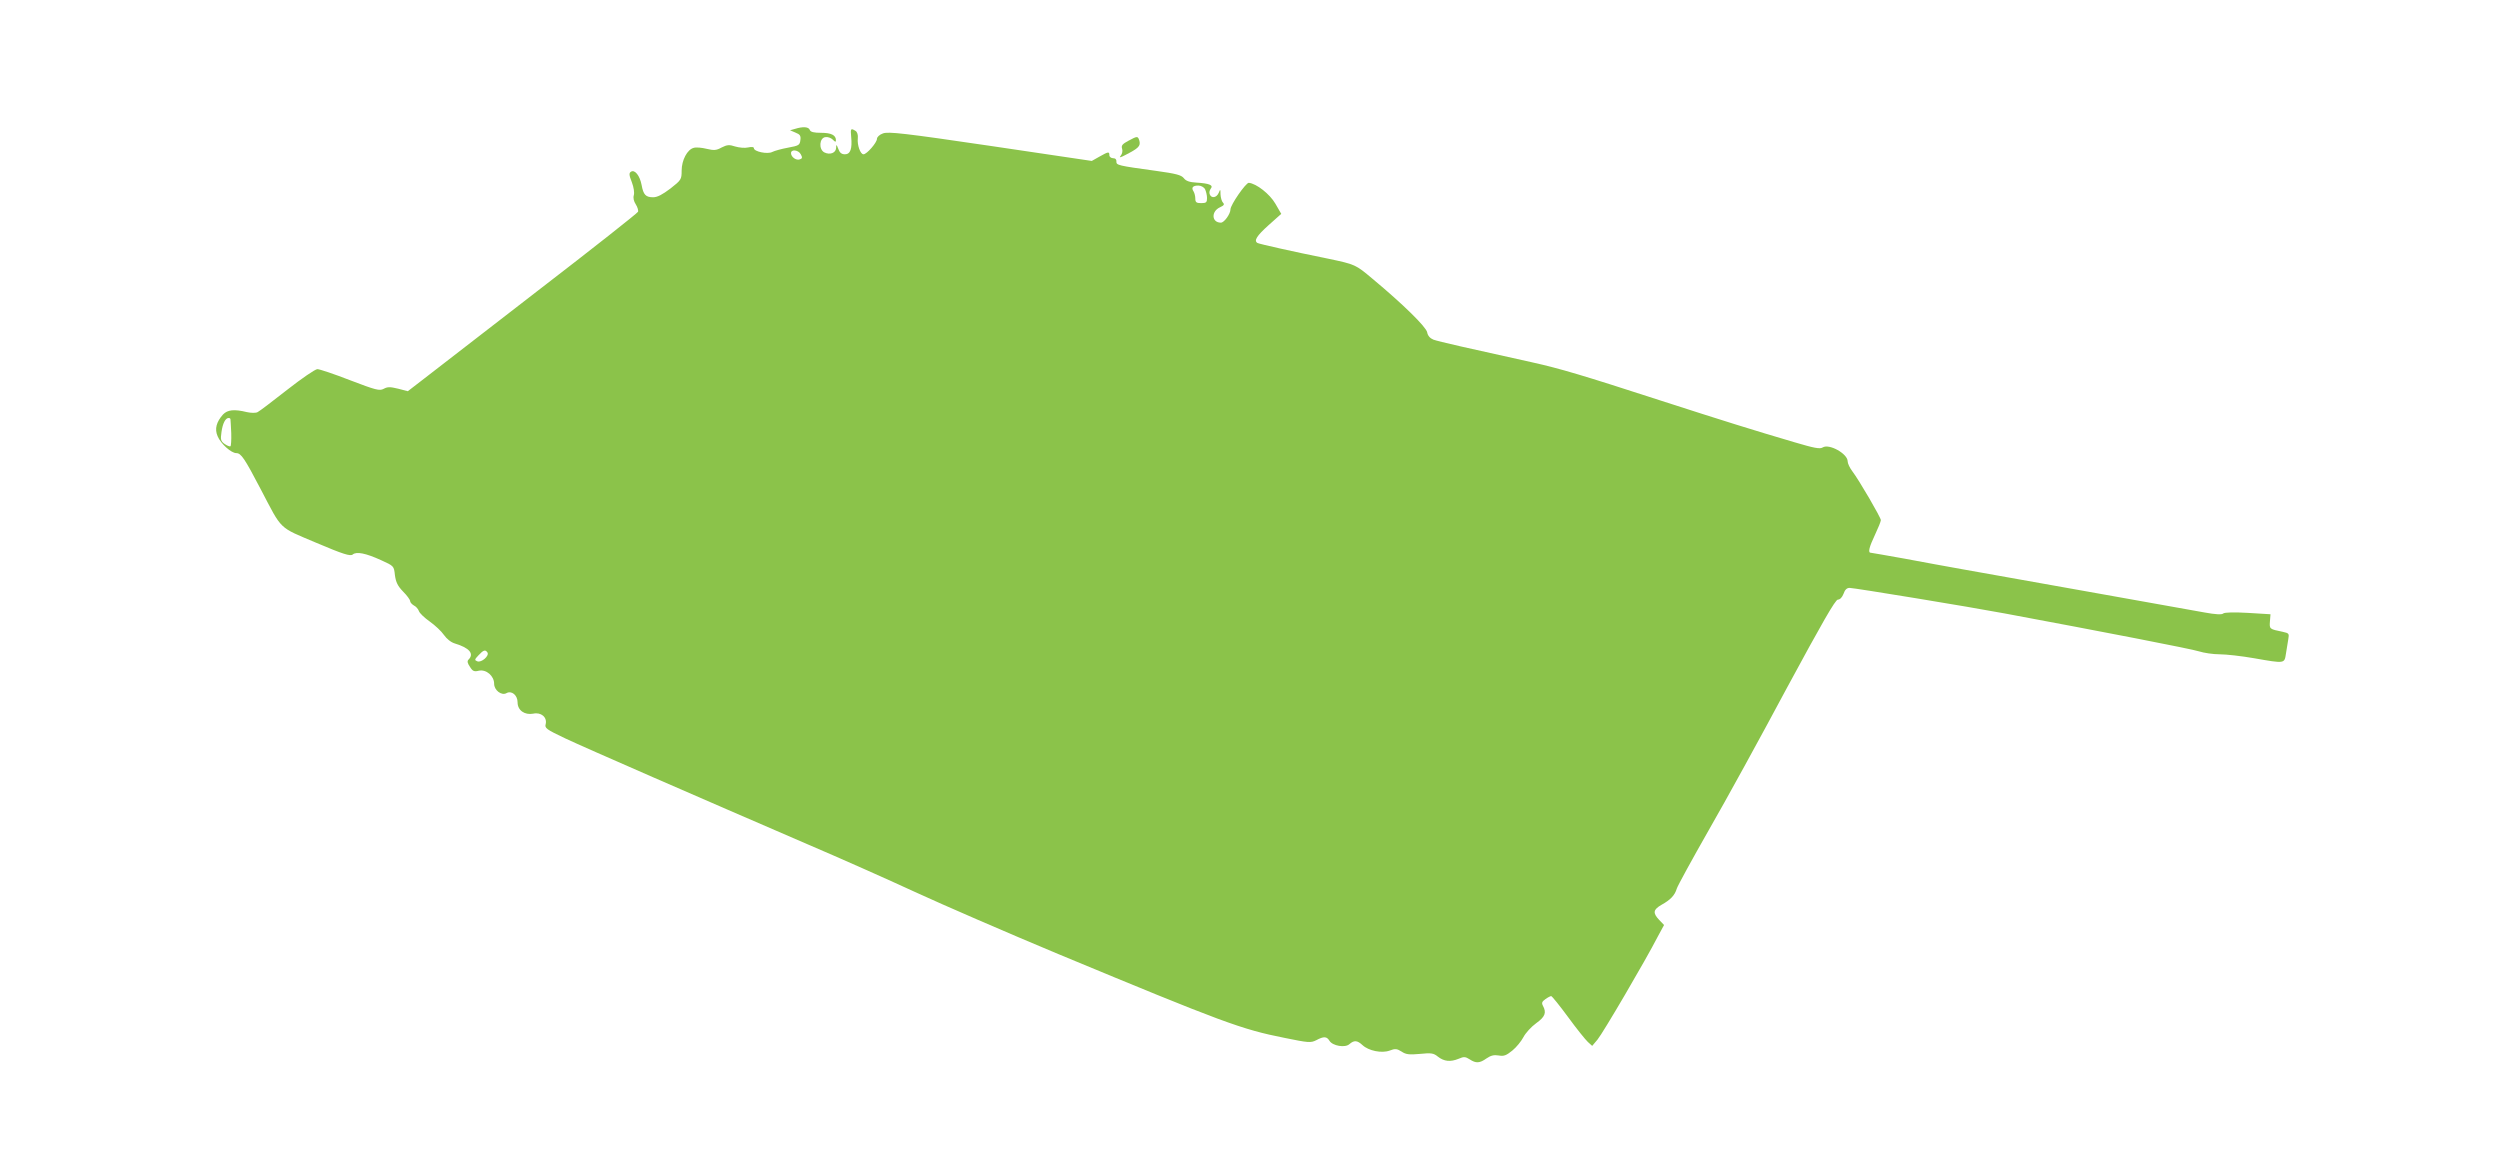
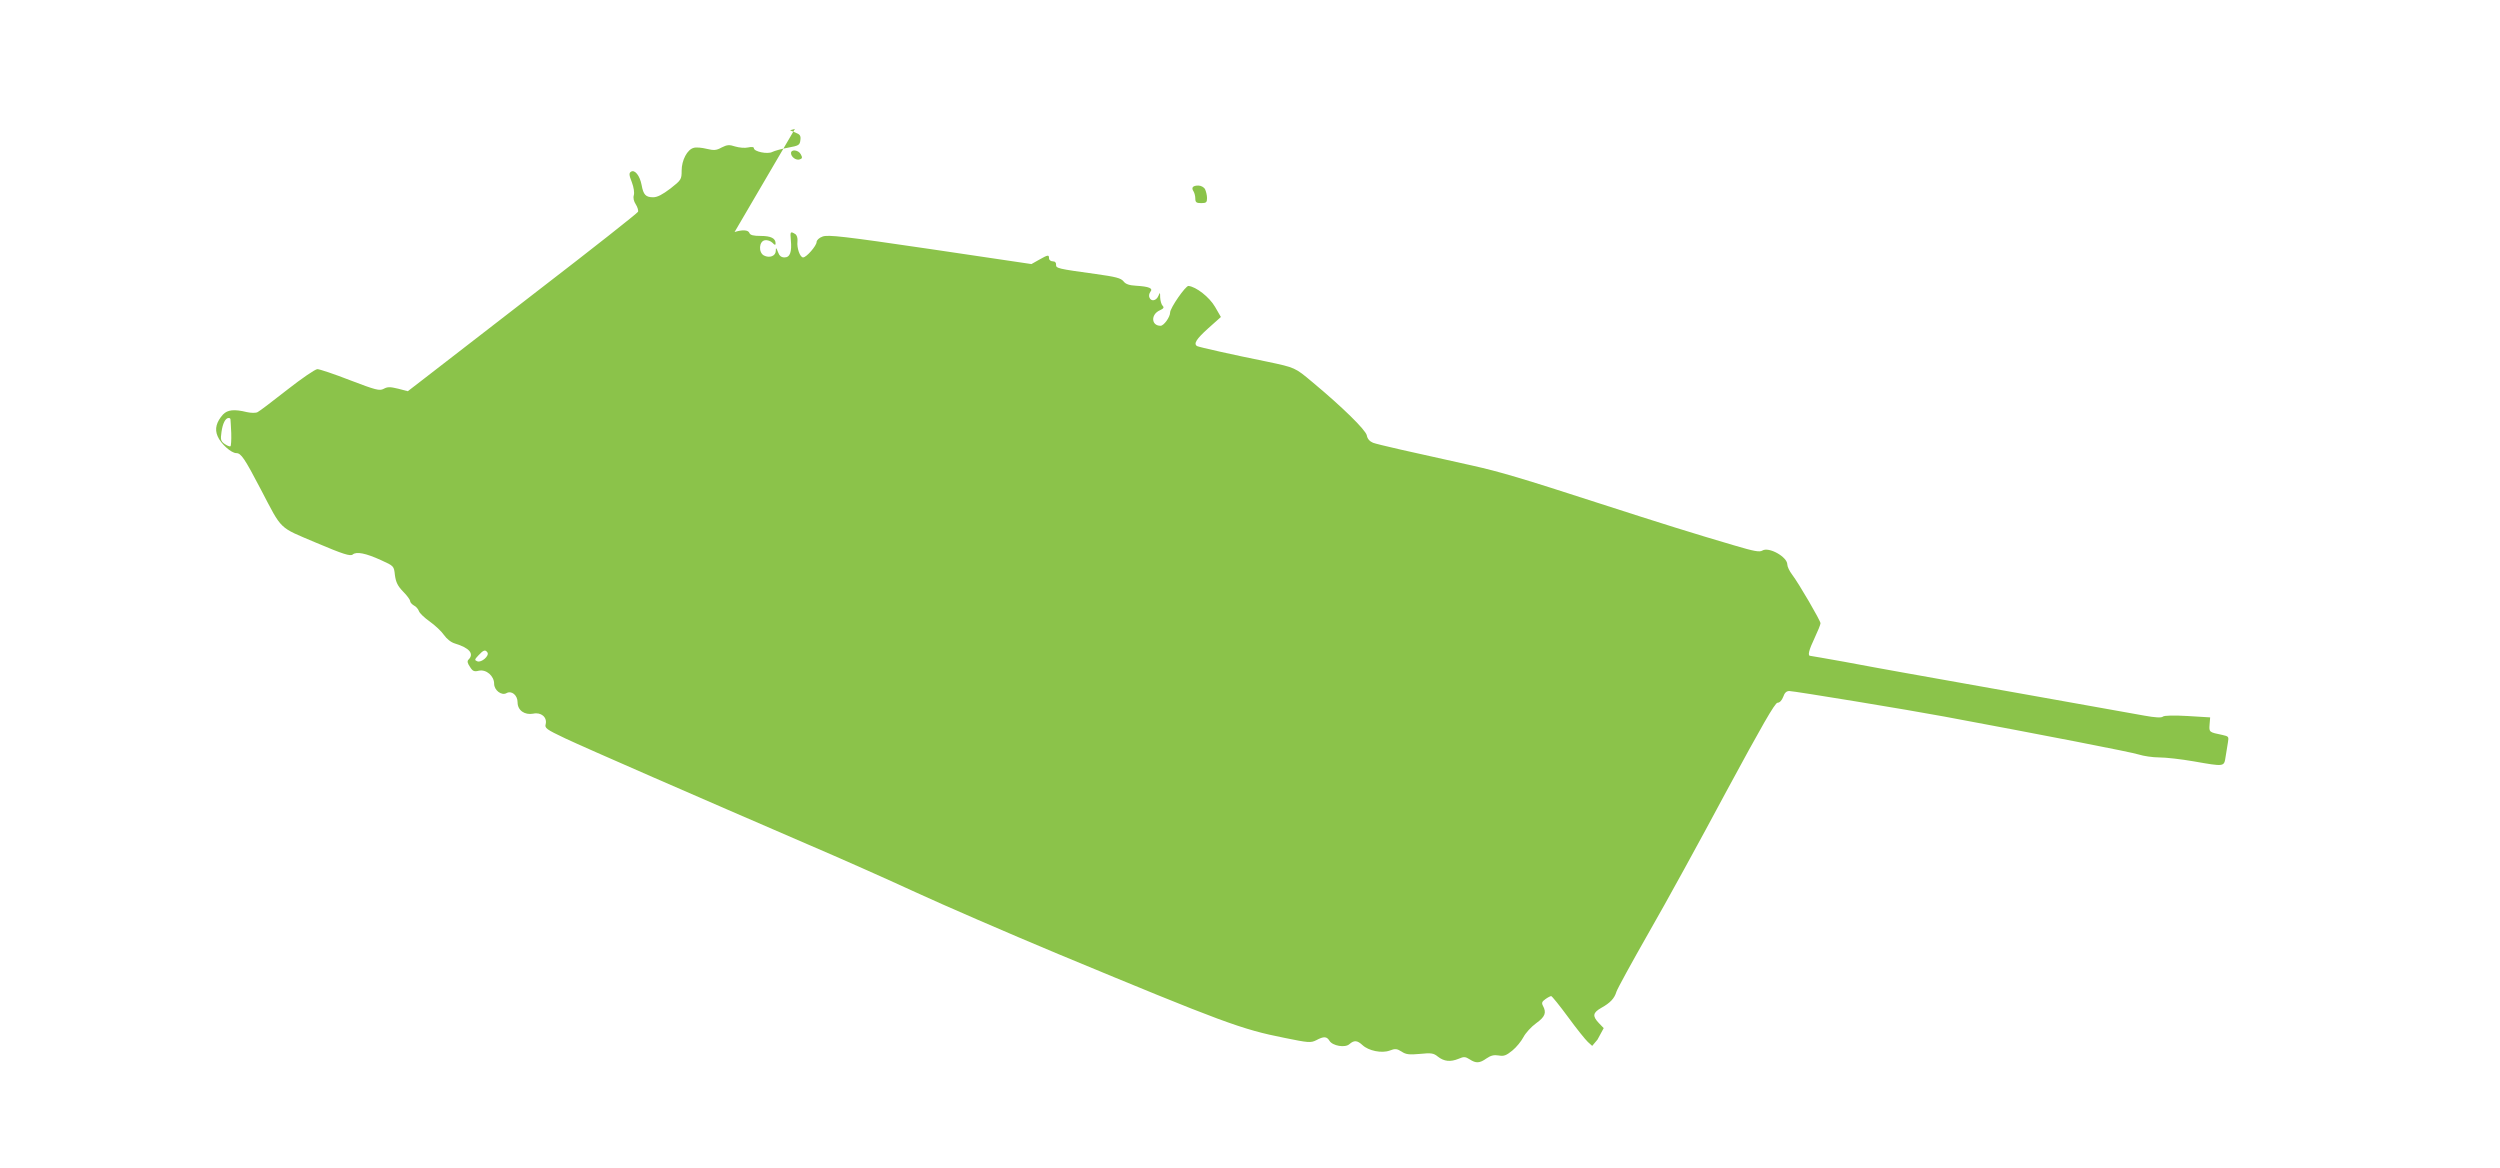
<svg xmlns="http://www.w3.org/2000/svg" version="1.0" width="1280pt" height="598pt" viewBox="0 0 1280 598" preserveAspectRatio="xMidYMid meet">
  <g transform="translate(0,598) scale(0.1,-0.1)" fill="#8bc34a" stroke="none">
-     <path d="M4070 5320 l-25 -7 28 -12 c23 -9 28 -16 25 -38 -3 -26 -8 -29 -63 -39 -33 -6 -69 -16 -81 -22 -24 -13 -94 2 -94 19 0 7 -12 8 -30 4 -16 -4 -46 -1 -66 5 -30 10 -41 9 -69 -5 -27 -15 -39 -16 -77 -7 -24 6 -54 9 -66 5 -33 -8 -62 -63 -62 -117 0 -44 -2 -48 -57 -91 -41 -31 -67 -45 -89 -45 -38 0 -50 13 -59 63 -9 48 -35 80 -54 68 -11 -7 -11 -16 4 -54 10 -26 14 -54 10 -67 -4 -13 0 -31 10 -46 9 -14 14 -31 12 -38 -3 -7 -232 -188 -509 -401 -276 -214 -541 -418 -587 -454 l-83 -64 -50 13 c-41 10 -54 10 -74 -1 -21 -11 -40 -6 -171 44 -82 32 -157 57 -168 57 -11 0 -81 -48 -155 -106 -74 -58 -142 -110 -151 -114 -8 -5 -33 -5 -55 0 -65 16 -99 12 -122 -12 -34 -38 -44 -74 -28 -111 16 -39 70 -87 96 -87 24 0 42 -26 125 -185 112 -214 89 -191 284 -274 139 -59 175 -70 187 -60 19 16 66 7 145 -29 66 -30 66 -30 71 -77 5 -36 14 -55 42 -84 20 -20 36 -42 36 -49 0 -6 9 -16 19 -22 11 -5 22 -18 26 -29 3 -10 28 -34 55 -53 28 -20 60 -50 73 -69 14 -20 36 -38 57 -44 73 -22 99 -52 69 -82 -8 -8 -6 -18 7 -37 14 -23 22 -26 46 -20 38 8 78 -27 78 -67 0 -33 38 -62 63 -48 26 15 57 -10 57 -47 0 -41 36 -66 80 -58 40 9 72 -18 64 -53 -6 -21 2 -27 101 -74 106 -50 673 -297 1245 -544 157 -67 402 -176 545 -242 143 -66 473 -209 734 -318 847 -352 937 -385 1158 -429 122 -25 134 -26 162 -12 39 21 54 20 68 -3 16 -26 80 -37 102 -17 24 21 40 20 67 -5 31 -29 98 -43 139 -28 28 11 37 10 61 -5 22 -15 39 -17 94 -12 58 6 70 4 92 -14 32 -25 64 -28 106 -11 27 12 35 11 57 -3 32 -21 51 -20 86 5 22 15 38 19 62 15 27 -5 39 0 70 25 21 17 46 48 57 69 11 21 40 53 65 71 46 33 54 54 35 89 -8 15 -5 22 12 34 12 9 26 16 30 16 4 0 43 -48 87 -108 43 -59 89 -116 101 -127 l22 -20 27 32 c27 32 247 407 309 528 l32 59 -25 26 c-34 36 -31 53 13 78 45 25 67 48 77 82 4 14 78 149 164 300 87 151 267 479 400 728 180 333 248 452 261 452 11 0 22 12 29 30 7 21 17 30 31 30 23 0 614 -97 795 -131 499 -93 958 -182 994 -194 25 -8 72 -15 105 -15 34 0 113 -9 176 -20 160 -28 156 -28 164 23 4 23 9 56 12 74 5 29 4 31 -28 38 -68 14 -69 14 -66 53 l3 37 -115 7 c-70 4 -120 3 -127 -3 -7 -7 -40 -5 -95 5 -45 8 -312 56 -593 106 -280 50 -571 102 -645 115 -74 13 -209 38 -300 55 -91 16 -168 30 -172 30 -15 0 -8 29 22 92 16 34 30 68 30 75 0 13 -111 204 -146 250 -13 17 -24 40 -24 51 0 39 -95 92 -128 71 -14 -9 -44 -3 -142 26 -208 61 -371 112 -690 215 -398 129 -512 163 -656 195 -318 70 -481 107 -505 116 -17 7 -29 20 -32 38 -6 28 -124 144 -279 273 -88 74 -88 74 -230 104 -179 36 -351 75 -360 80 -19 12 -4 36 57 91 l65 58 -30 52 c-29 50 -97 103 -136 107 -15 1 -94 -113 -94 -136 0 -23 -32 -68 -49 -68 -48 0 -51 58 -4 79 20 9 23 15 15 23 -7 7 -12 26 -13 43 0 28 -1 28 -9 8 -11 -26 -38 -30 -46 -8 -4 8 -1 21 5 29 15 18 -7 27 -73 31 -35 2 -54 8 -65 23 -13 16 -40 23 -141 37 -196 27 -205 29 -204 48 1 10 -5 17 -17 17 -10 0 -19 7 -19 15 0 20 -5 19 -51 -7 l-39 -22 -519 77 c-441 65 -523 74 -550 64 -18 -6 -31 -19 -31 -28 0 -19 -52 -79 -69 -79 -16 0 -33 48 -29 82 2 17 -3 33 -12 38 -24 15 -26 12 -22 -30 6 -62 -4 -90 -32 -90 -17 0 -27 8 -34 28 -9 24 -11 24 -11 5 -1 -26 -32 -38 -61 -23 -29 16 -25 74 6 78 12 2 29 -4 38 -13 12 -13 16 -13 16 -3 0 26 -24 38 -76 38 -37 0 -54 4 -58 15 -6 16 -35 18 -76 5z m30 -130 c9 -16 8 -22 -5 -26 -18 -7 -45 12 -45 32 0 21 38 17 50 -6z m2070 -179 c5 -11 10 -31 10 -45 0 -22 -4 -26 -30 -26 -24 0 -30 4 -30 23 0 12 -4 29 -9 37 -13 19 -4 30 24 30 14 0 29 -8 35 -19z m-4990 -1178 c1 -5 2 -36 4 -71 1 -35 -1 -65 -4 -67 -4 -2 -17 3 -30 12 -19 14 -22 21 -16 61 6 44 20 72 37 72 5 0 9 -3 9 -7z m1316 -1194 c10 -17 -31 -53 -52 -45 -15 6 -15 9 6 31 26 28 35 30 46 14z" />
-     <path d="M5777 5259 c-30 -16 -37 -24 -32 -40 4 -11 1 -27 -7 -36 -10 -12 -3 -11 27 5 64 33 75 44 69 70 -8 26 -9 27 -57 1z" />
+     <path d="M4070 5320 l-25 -7 28 -12 c23 -9 28 -16 25 -38 -3 -26 -8 -29 -63 -39 -33 -6 -69 -16 -81 -22 -24 -13 -94 2 -94 19 0 7 -12 8 -30 4 -16 -4 -46 -1 -66 5 -30 10 -41 9 -69 -5 -27 -15 -39 -16 -77 -7 -24 6 -54 9 -66 5 -33 -8 -62 -63 -62 -117 0 -44 -2 -48 -57 -91 -41 -31 -67 -45 -89 -45 -38 0 -50 13 -59 63 -9 48 -35 80 -54 68 -11 -7 -11 -16 4 -54 10 -26 14 -54 10 -67 -4 -13 0 -31 10 -46 9 -14 14 -31 12 -38 -3 -7 -232 -188 -509 -401 -276 -214 -541 -418 -587 -454 l-83 -64 -50 13 c-41 10 -54 10 -74 -1 -21 -11 -40 -6 -171 44 -82 32 -157 57 -168 57 -11 0 -81 -48 -155 -106 -74 -58 -142 -110 -151 -114 -8 -5 -33 -5 -55 0 -65 16 -99 12 -122 -12 -34 -38 -44 -74 -28 -111 16 -39 70 -87 96 -87 24 0 42 -26 125 -185 112 -214 89 -191 284 -274 139 -59 175 -70 187 -60 19 16 66 7 145 -29 66 -30 66 -30 71 -77 5 -36 14 -55 42 -84 20 -20 36 -42 36 -49 0 -6 9 -16 19 -22 11 -5 22 -18 26 -29 3 -10 28 -34 55 -53 28 -20 60 -50 73 -69 14 -20 36 -38 57 -44 73 -22 99 -52 69 -82 -8 -8 -6 -18 7 -37 14 -23 22 -26 46 -20 38 8 78 -27 78 -67 0 -33 38 -62 63 -48 26 15 57 -10 57 -47 0 -41 36 -66 80 -58 40 9 72 -18 64 -53 -6 -21 2 -27 101 -74 106 -50 673 -297 1245 -544 157 -67 402 -176 545 -242 143 -66 473 -209 734 -318 847 -352 937 -385 1158 -429 122 -25 134 -26 162 -12 39 21 54 20 68 -3 16 -26 80 -37 102 -17 24 21 40 20 67 -5 31 -29 98 -43 139 -28 28 11 37 10 61 -5 22 -15 39 -17 94 -12 58 6 70 4 92 -14 32 -25 64 -28 106 -11 27 12 35 11 57 -3 32 -21 51 -20 86 5 22 15 38 19 62 15 27 -5 39 0 70 25 21 17 46 48 57 69 11 21 40 53 65 71 46 33 54 54 35 89 -8 15 -5 22 12 34 12 9 26 16 30 16 4 0 43 -48 87 -108 43 -59 89 -116 101 -127 l22 -20 27 32 l32 59 -25 26 c-34 36 -31 53 13 78 45 25 67 48 77 82 4 14 78 149 164 300 87 151 267 479 400 728 180 333 248 452 261 452 11 0 22 12 29 30 7 21 17 30 31 30 23 0 614 -97 795 -131 499 -93 958 -182 994 -194 25 -8 72 -15 105 -15 34 0 113 -9 176 -20 160 -28 156 -28 164 23 4 23 9 56 12 74 5 29 4 31 -28 38 -68 14 -69 14 -66 53 l3 37 -115 7 c-70 4 -120 3 -127 -3 -7 -7 -40 -5 -95 5 -45 8 -312 56 -593 106 -280 50 -571 102 -645 115 -74 13 -209 38 -300 55 -91 16 -168 30 -172 30 -15 0 -8 29 22 92 16 34 30 68 30 75 0 13 -111 204 -146 250 -13 17 -24 40 -24 51 0 39 -95 92 -128 71 -14 -9 -44 -3 -142 26 -208 61 -371 112 -690 215 -398 129 -512 163 -656 195 -318 70 -481 107 -505 116 -17 7 -29 20 -32 38 -6 28 -124 144 -279 273 -88 74 -88 74 -230 104 -179 36 -351 75 -360 80 -19 12 -4 36 57 91 l65 58 -30 52 c-29 50 -97 103 -136 107 -15 1 -94 -113 -94 -136 0 -23 -32 -68 -49 -68 -48 0 -51 58 -4 79 20 9 23 15 15 23 -7 7 -12 26 -13 43 0 28 -1 28 -9 8 -11 -26 -38 -30 -46 -8 -4 8 -1 21 5 29 15 18 -7 27 -73 31 -35 2 -54 8 -65 23 -13 16 -40 23 -141 37 -196 27 -205 29 -204 48 1 10 -5 17 -17 17 -10 0 -19 7 -19 15 0 20 -5 19 -51 -7 l-39 -22 -519 77 c-441 65 -523 74 -550 64 -18 -6 -31 -19 -31 -28 0 -19 -52 -79 -69 -79 -16 0 -33 48 -29 82 2 17 -3 33 -12 38 -24 15 -26 12 -22 -30 6 -62 -4 -90 -32 -90 -17 0 -27 8 -34 28 -9 24 -11 24 -11 5 -1 -26 -32 -38 -61 -23 -29 16 -25 74 6 78 12 2 29 -4 38 -13 12 -13 16 -13 16 -3 0 26 -24 38 -76 38 -37 0 -54 4 -58 15 -6 16 -35 18 -76 5z m30 -130 c9 -16 8 -22 -5 -26 -18 -7 -45 12 -45 32 0 21 38 17 50 -6z m2070 -179 c5 -11 10 -31 10 -45 0 -22 -4 -26 -30 -26 -24 0 -30 4 -30 23 0 12 -4 29 -9 37 -13 19 -4 30 24 30 14 0 29 -8 35 -19z m-4990 -1178 c1 -5 2 -36 4 -71 1 -35 -1 -65 -4 -67 -4 -2 -17 3 -30 12 -19 14 -22 21 -16 61 6 44 20 72 37 72 5 0 9 -3 9 -7z m1316 -1194 c10 -17 -31 -53 -52 -45 -15 6 -15 9 6 31 26 28 35 30 46 14z" />
  </g>
</svg>